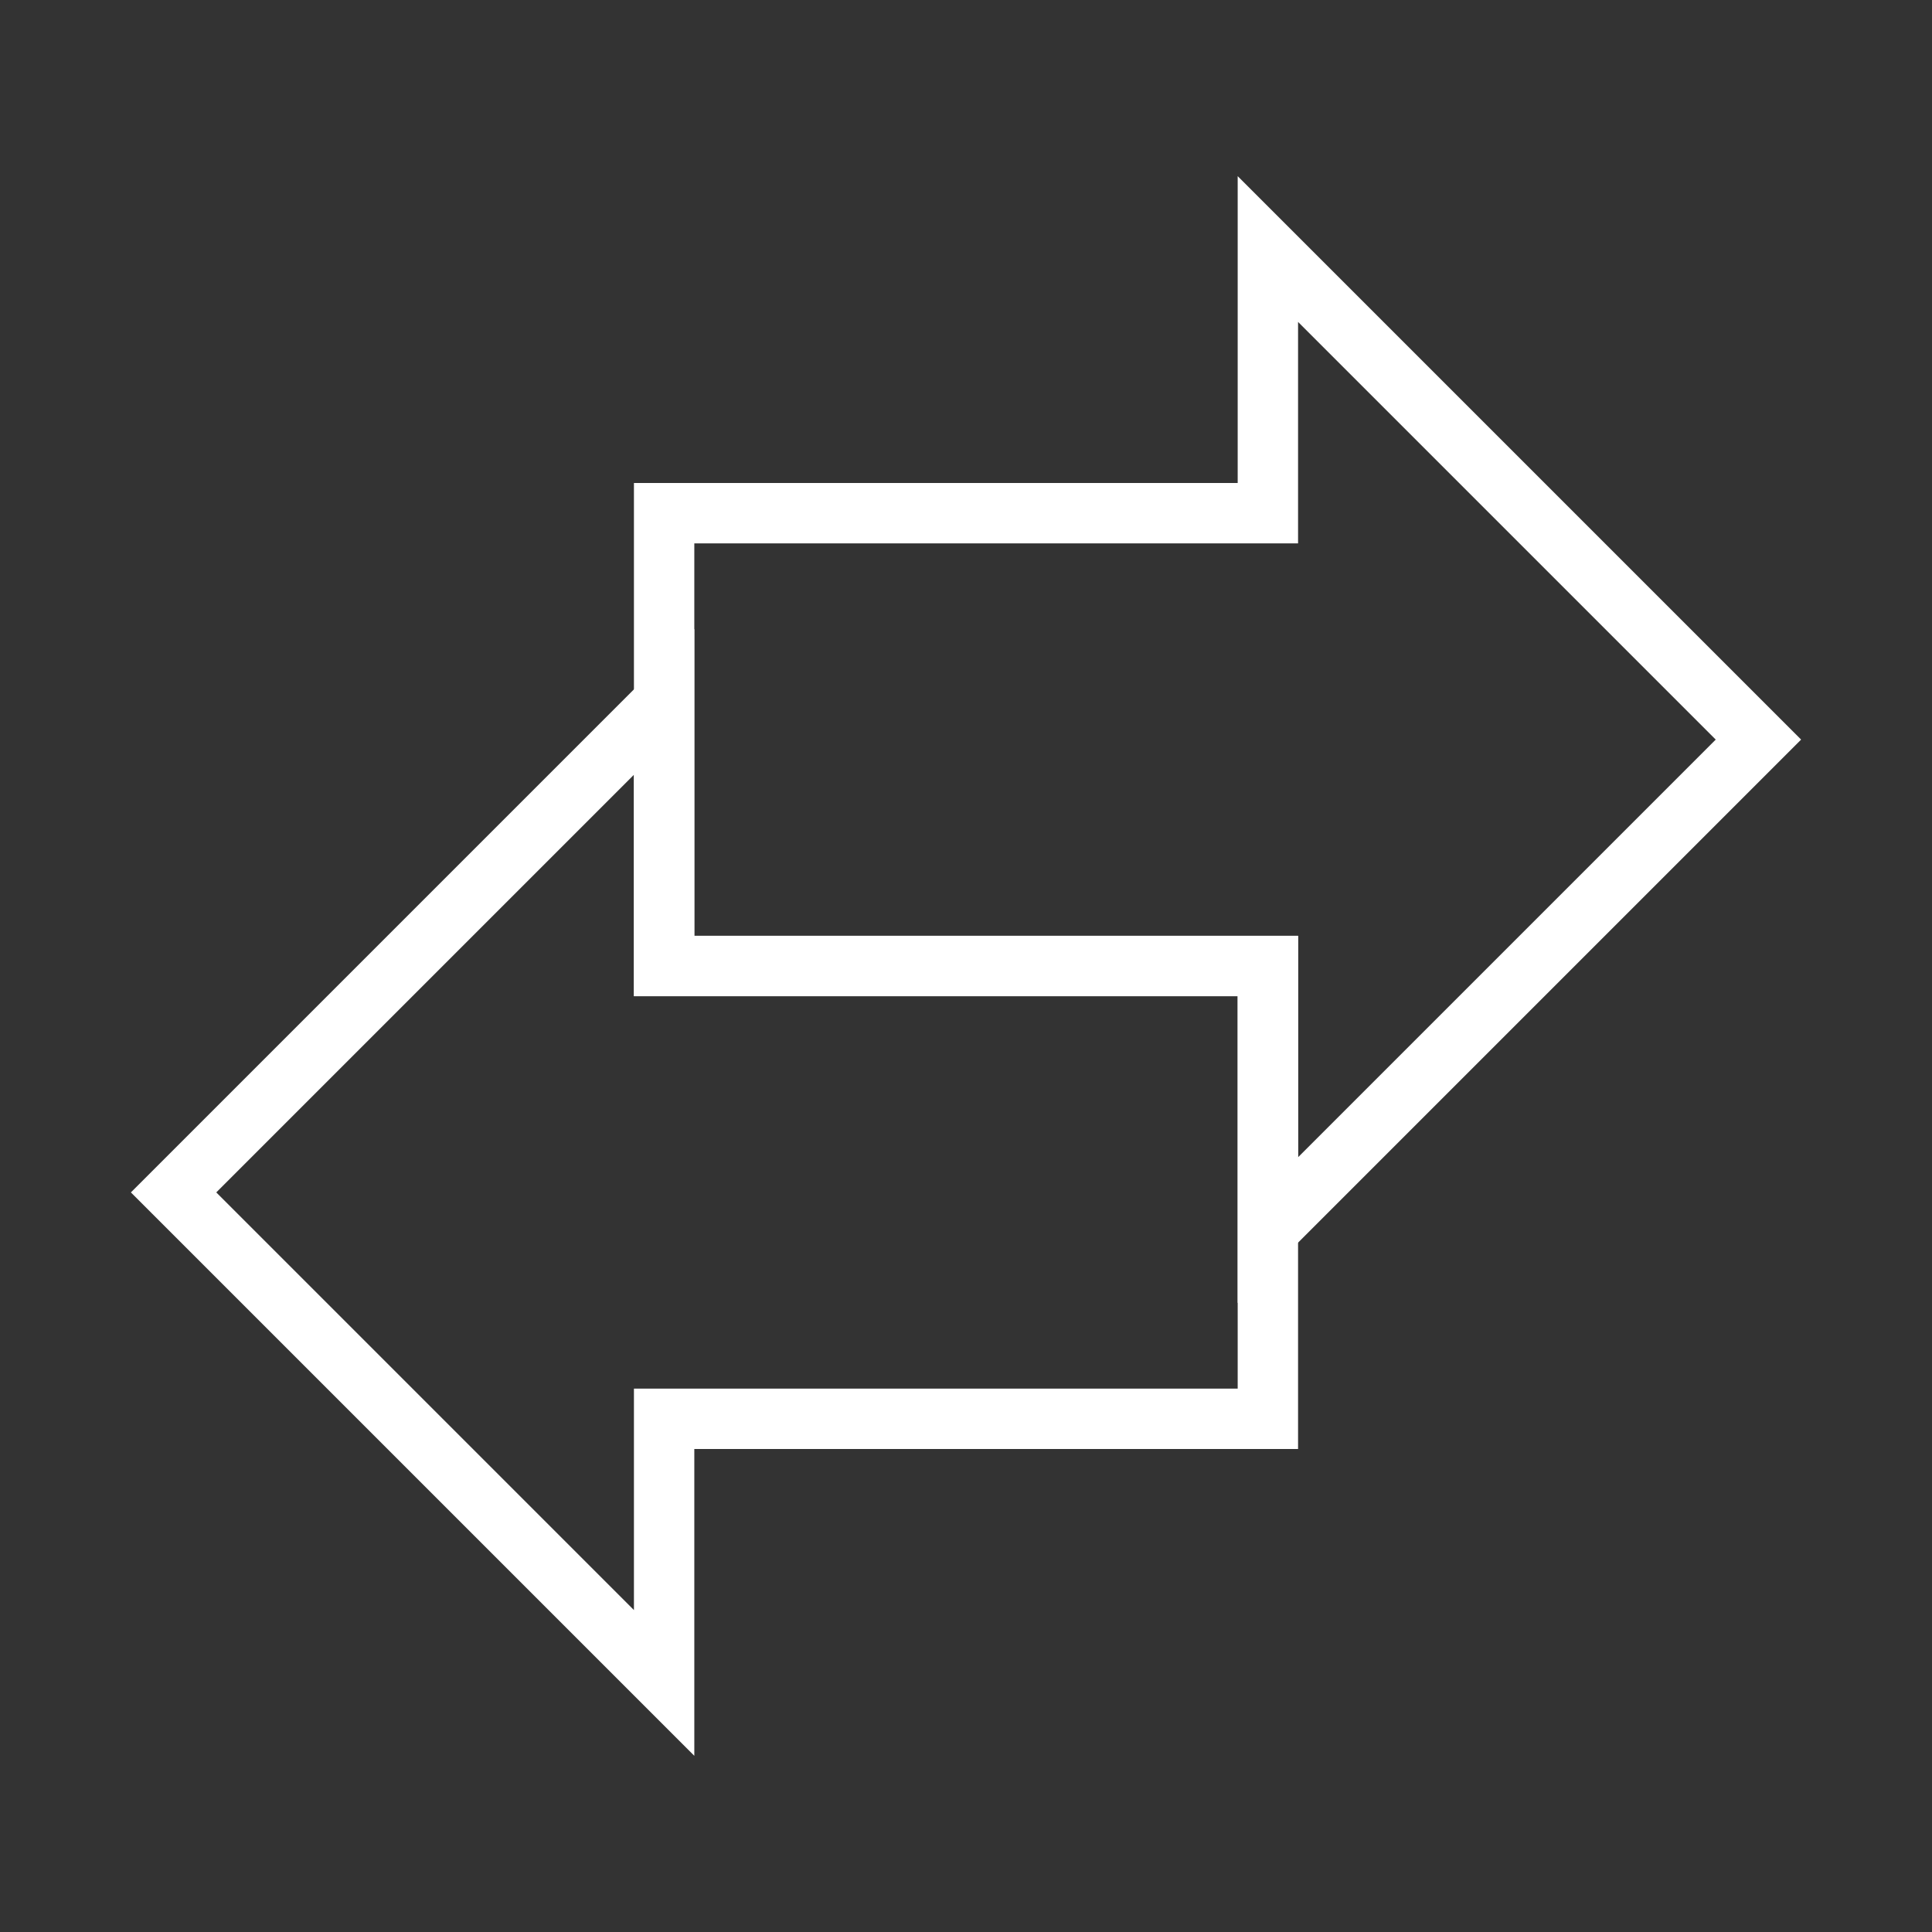
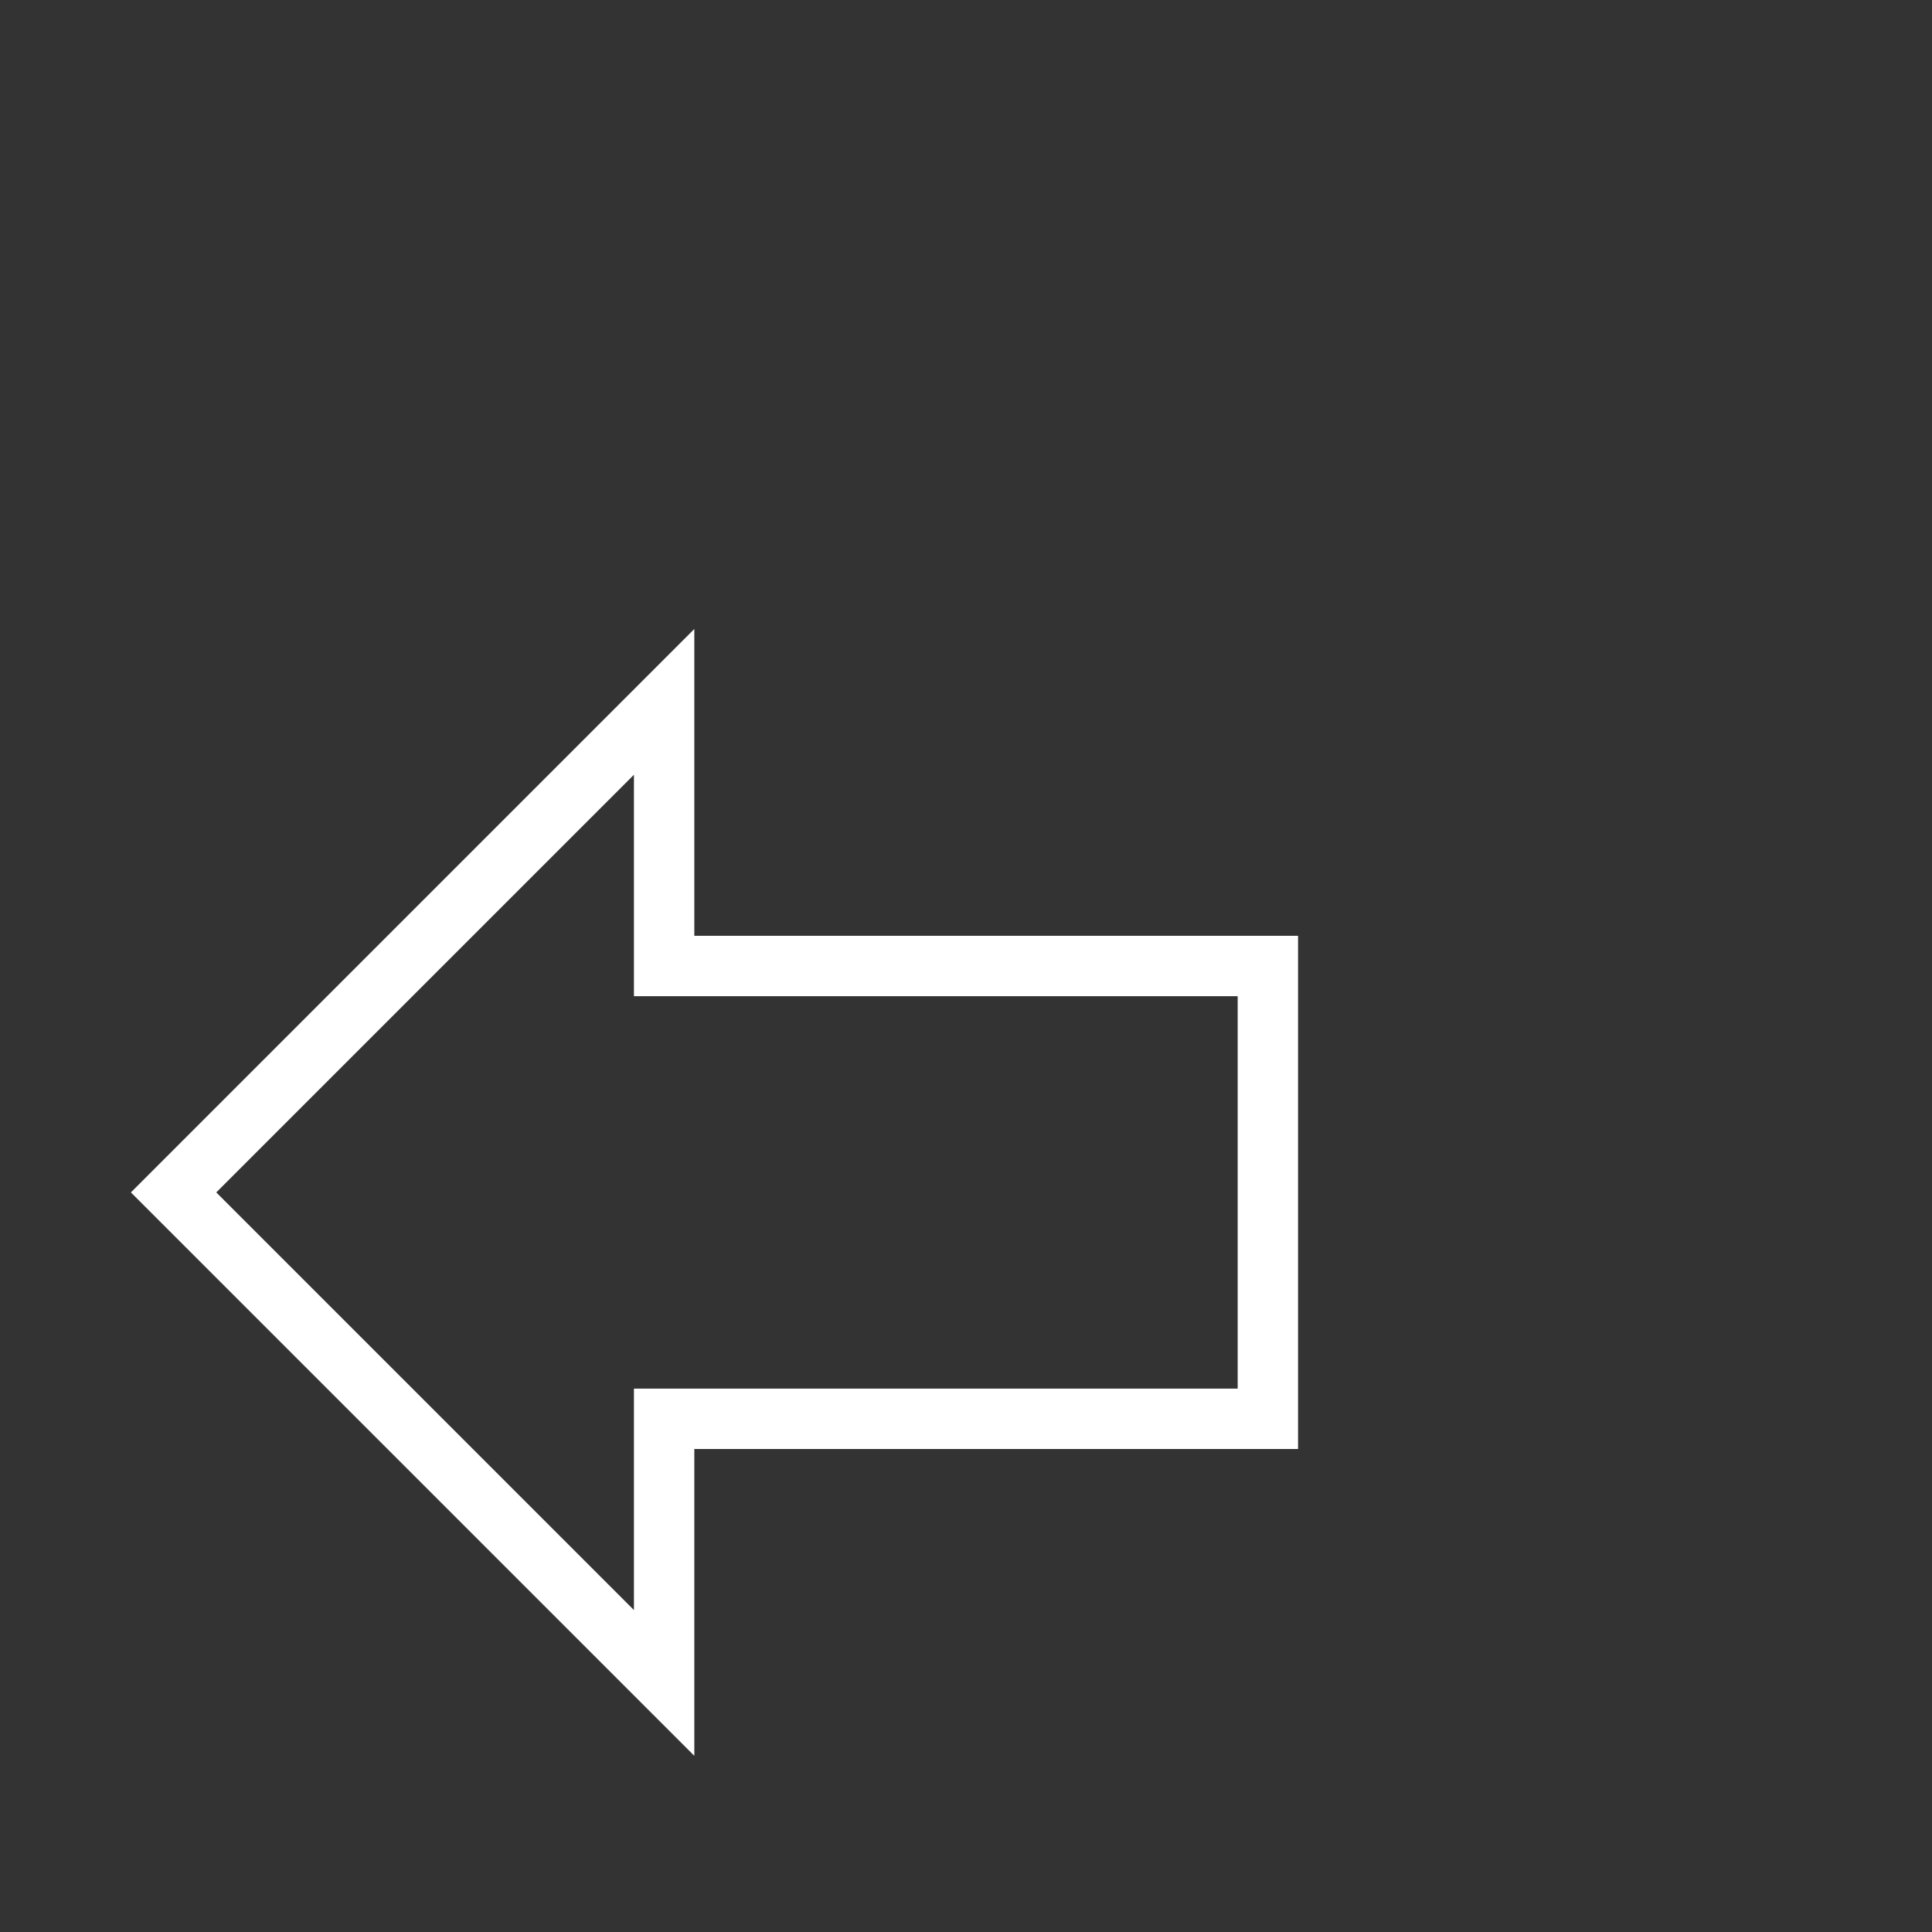
<svg xmlns="http://www.w3.org/2000/svg" width="32" height="32" viewBox="0 0 32 32" fill="none">
  <rect x="0" y="0" width="32" height="32" fill="#333333" stroke="none" />
-   <path d="M11 16V8.5H21V4.125L29.125 12.25L21 20.375V16H11Z" stroke="white" />
  <path d="M21 23.5V16H11V11.625L2.875 19.75L11 27.875V23.5H21Z" stroke="white" />
</svg>